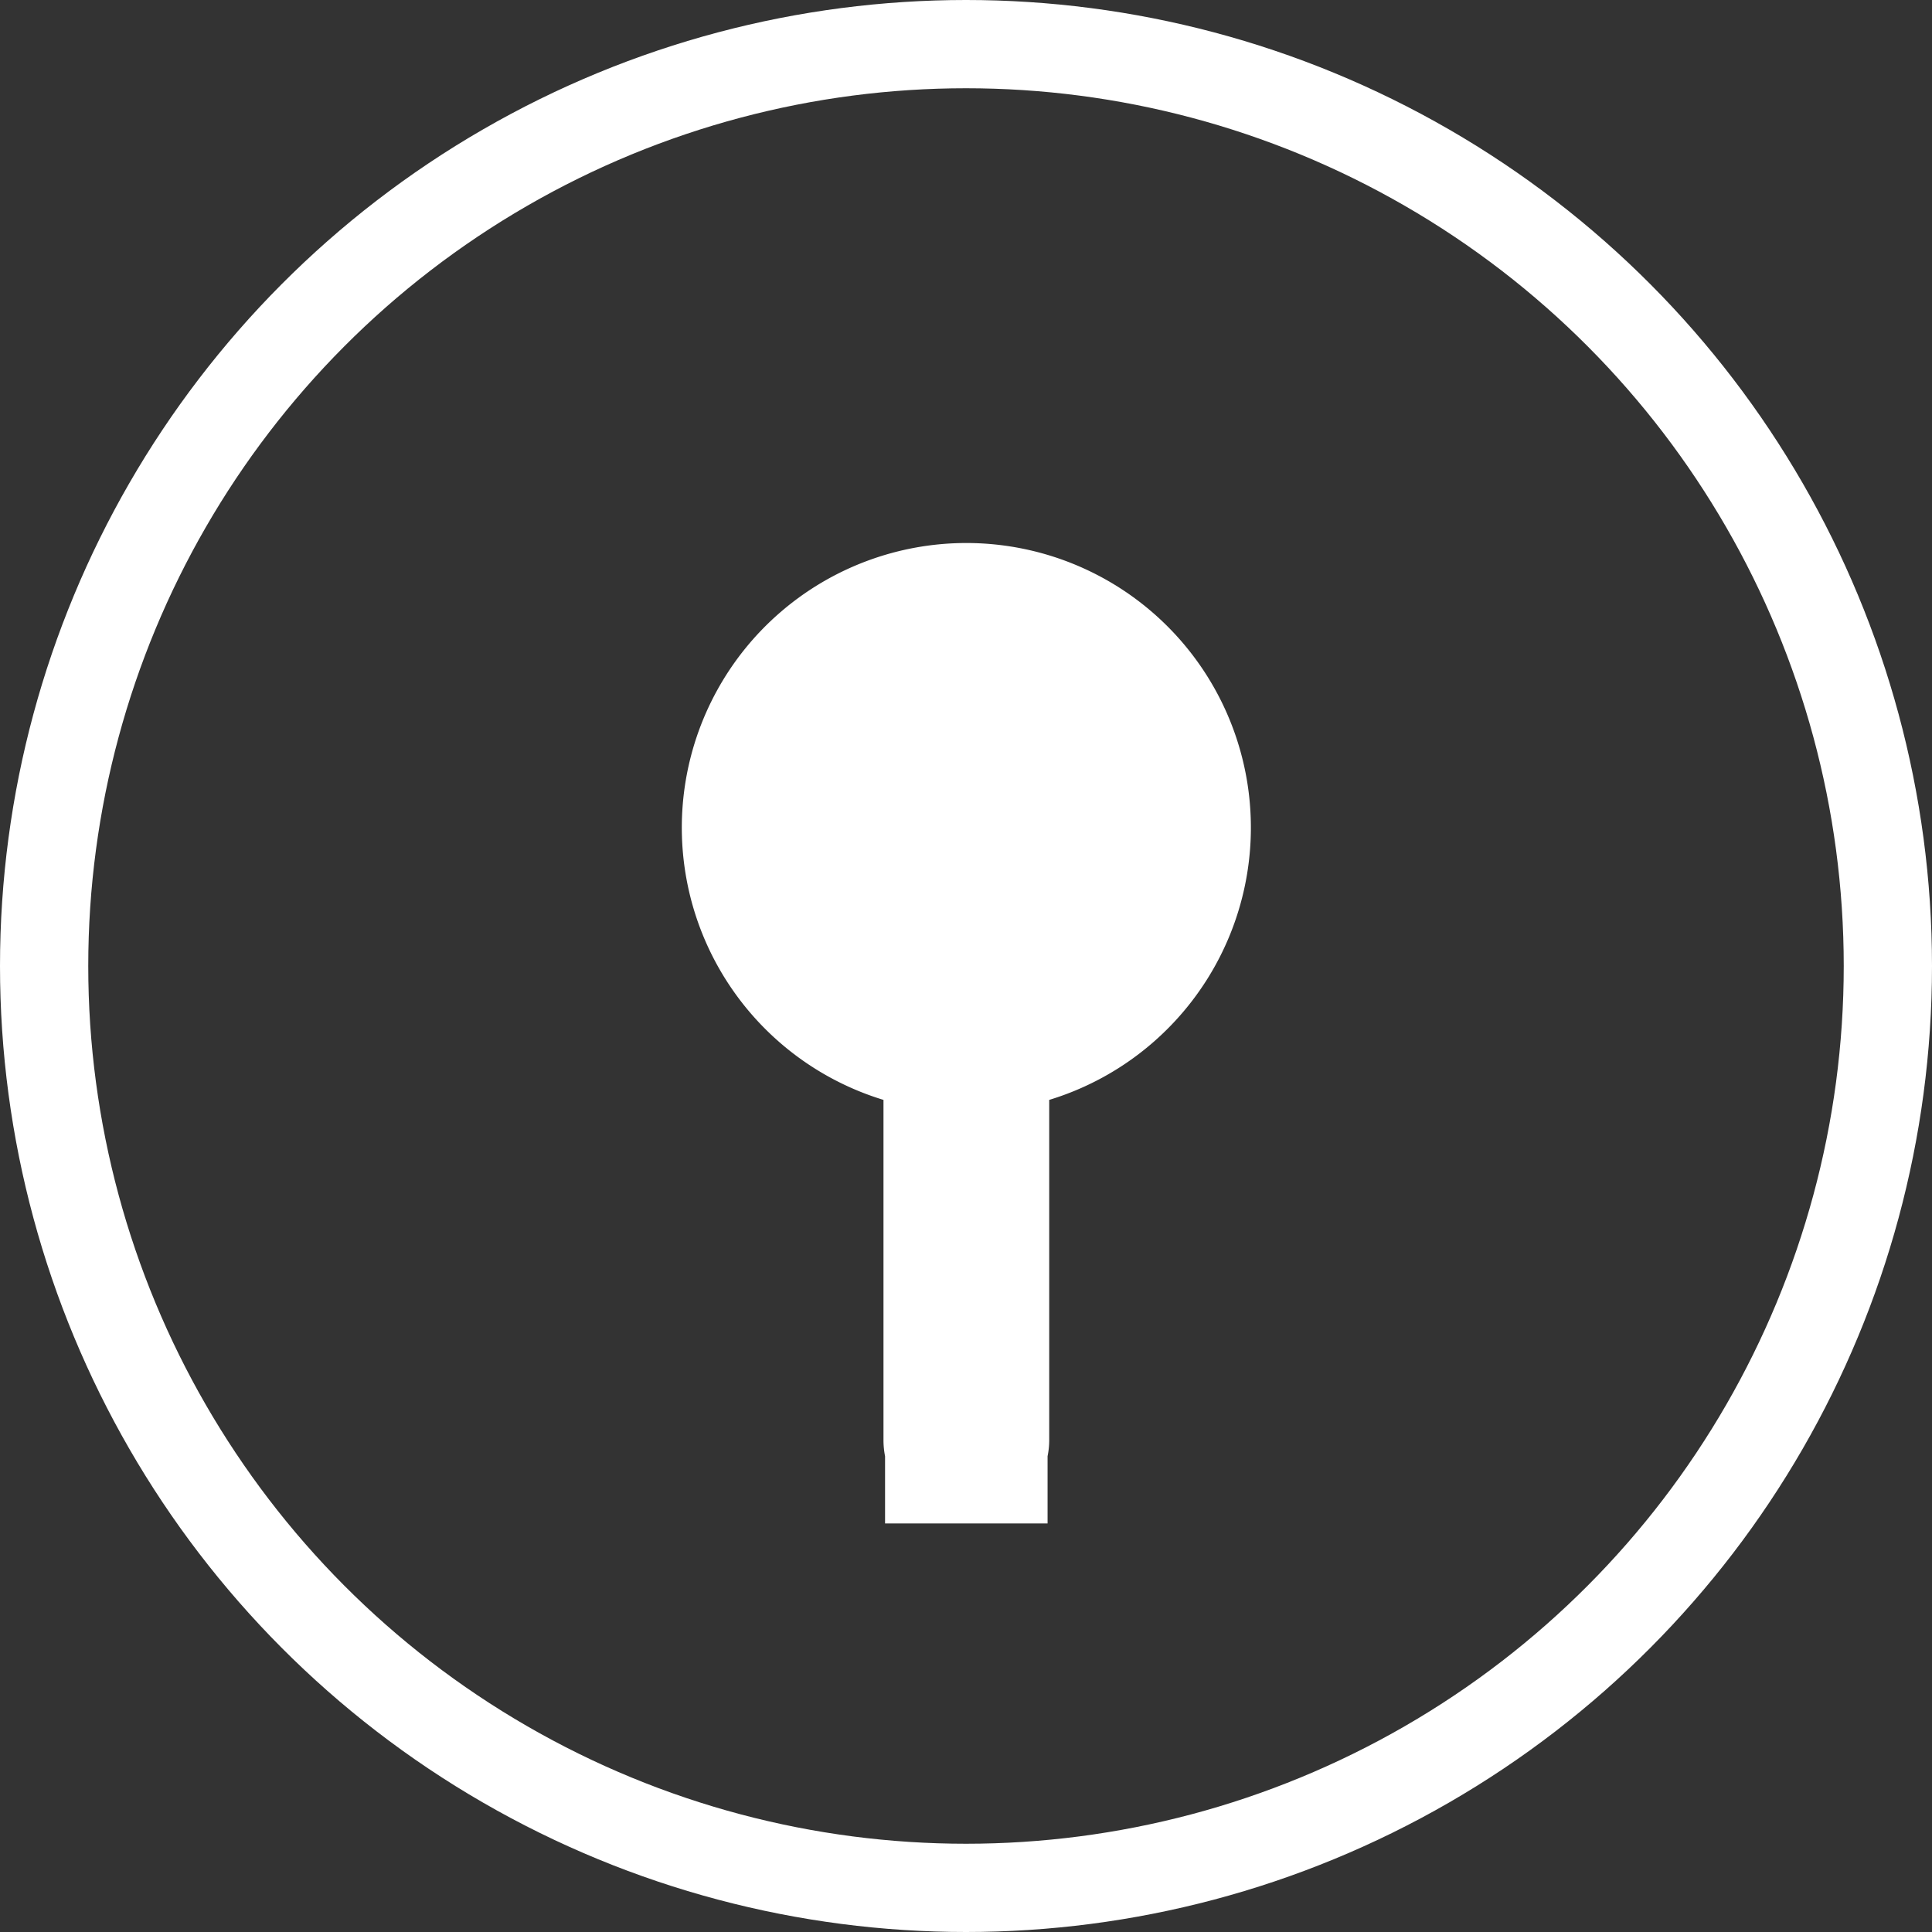
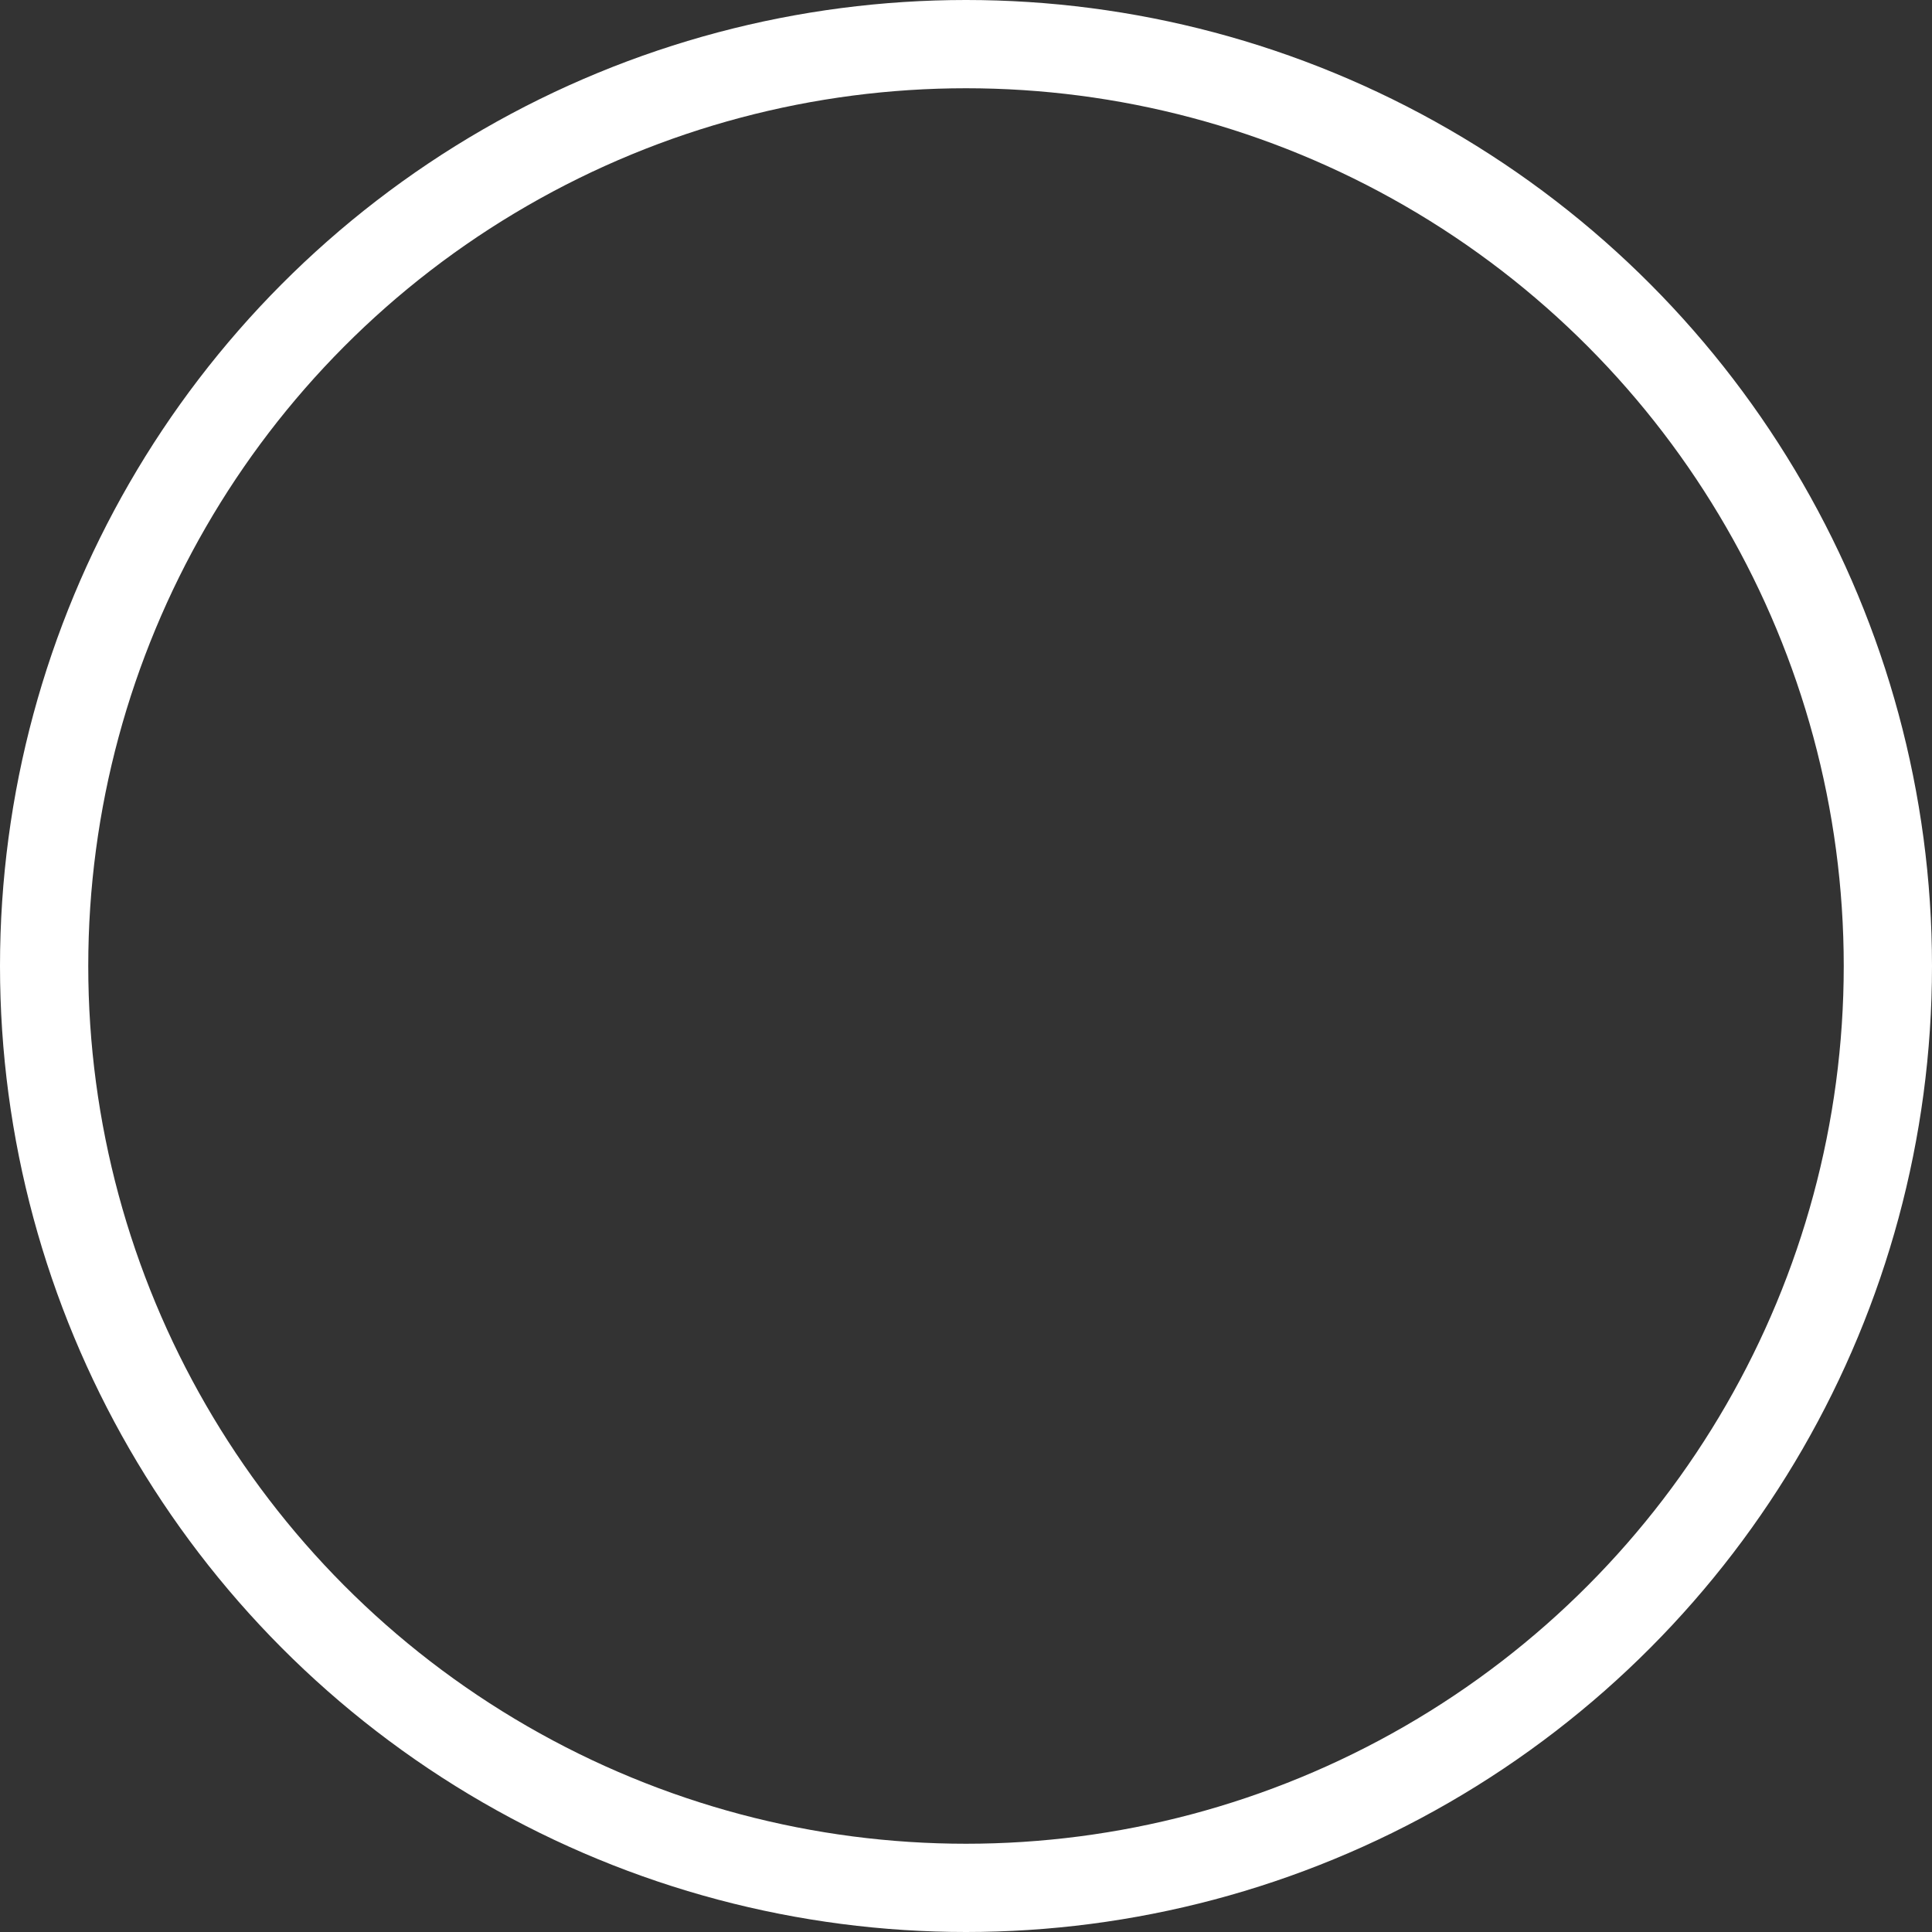
<svg xmlns="http://www.w3.org/2000/svg" viewBox="0 0 306.48 306.48">
  <rect x="0" y="0" width="306.48" height="306.48" fill="#333333" stroke="none" />
  <defs>
    <style>.cls-1{fill:#fff;}.cls-2{fill:none;stroke:#fff;stroke-miterlimit:10;stroke-width:14px;}</style>
  </defs>
  <g id="Layer_2" data-name="Layer 2">
    <g id="Layer_1-2" data-name="Layer 1">
-       <path class="cls-1" d="M153.29,86.14a45.15,45.15,0,0,0-13.14,88.34v54.05a13.45,13.45,0,0,0,.25,2.48v10.66h25.78V231a12.64,12.64,0,0,0,.26-2.48V174.48a45.15,45.15,0,0,0-13.15-88.34" />
      <circle class="cls-2" cx="153.24" cy="153.24" r="146.24" />
    </g>
  </g>
</svg>